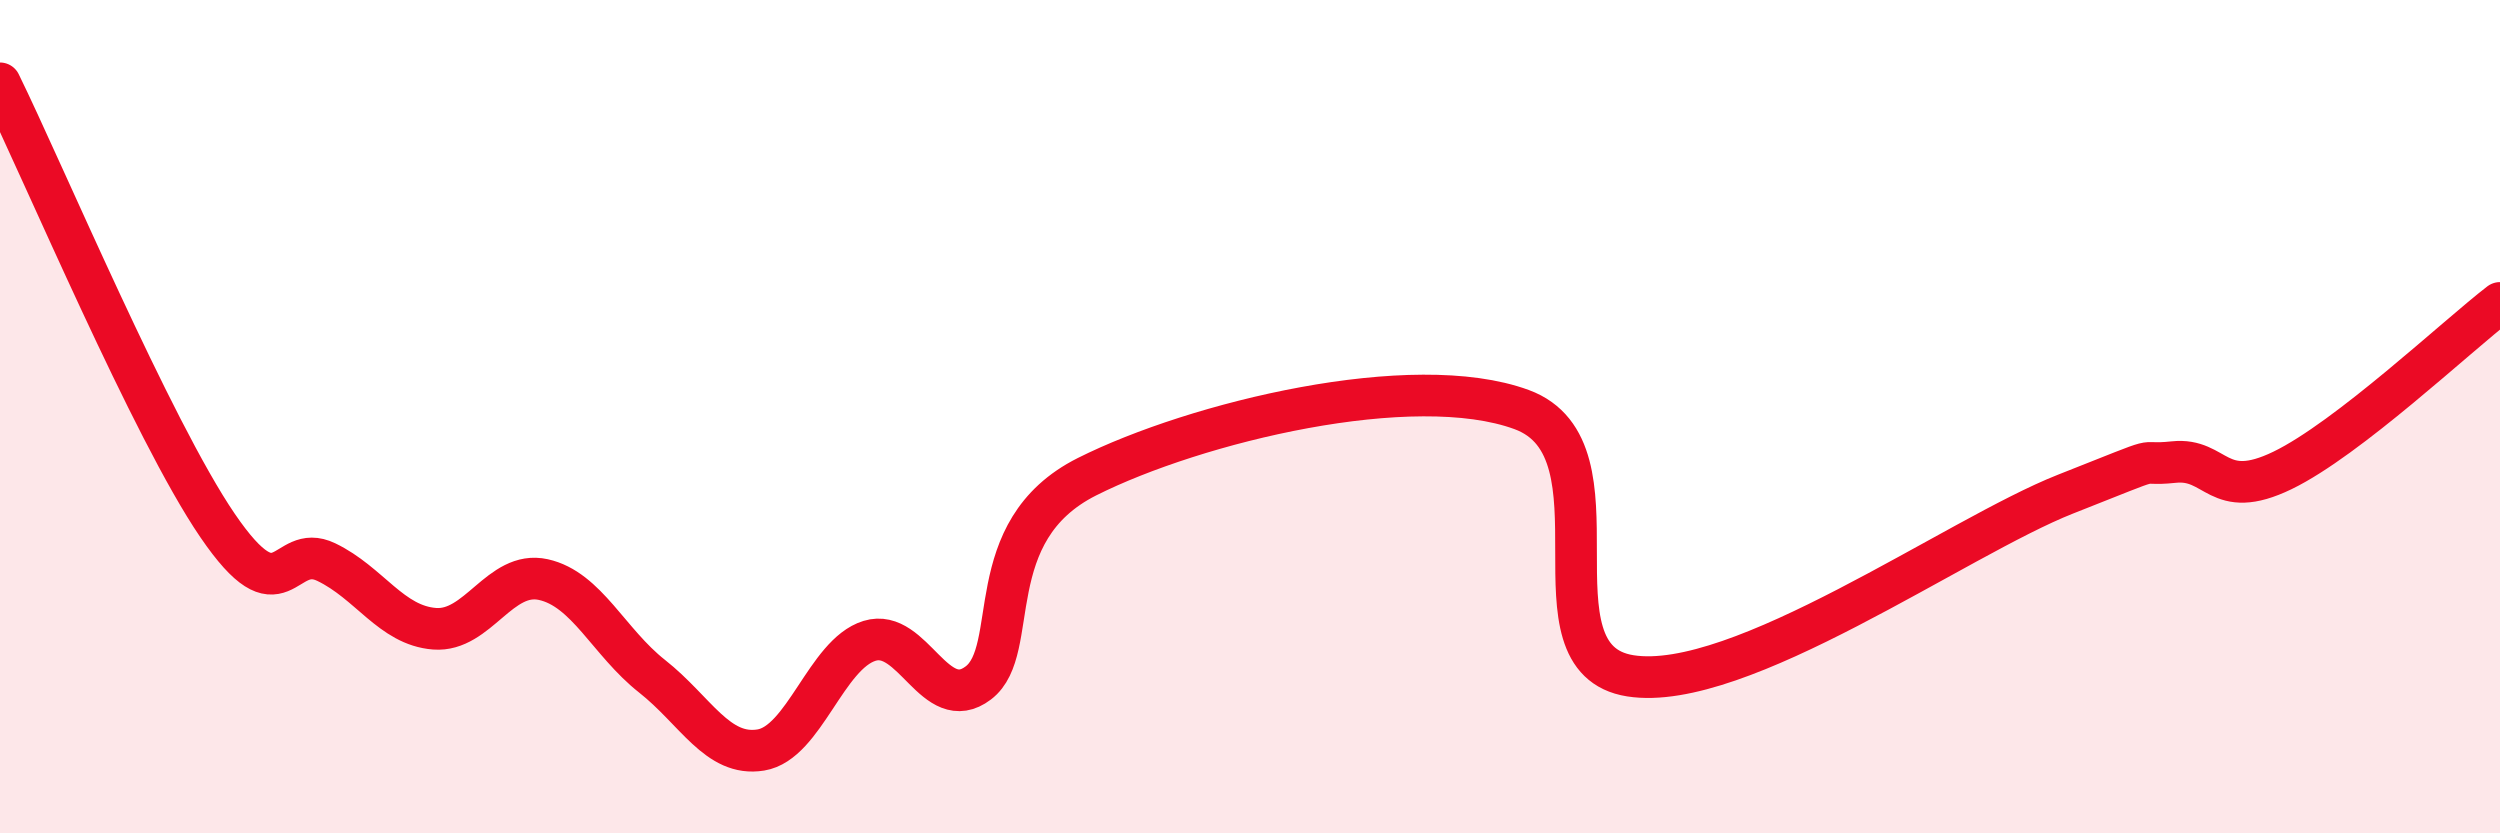
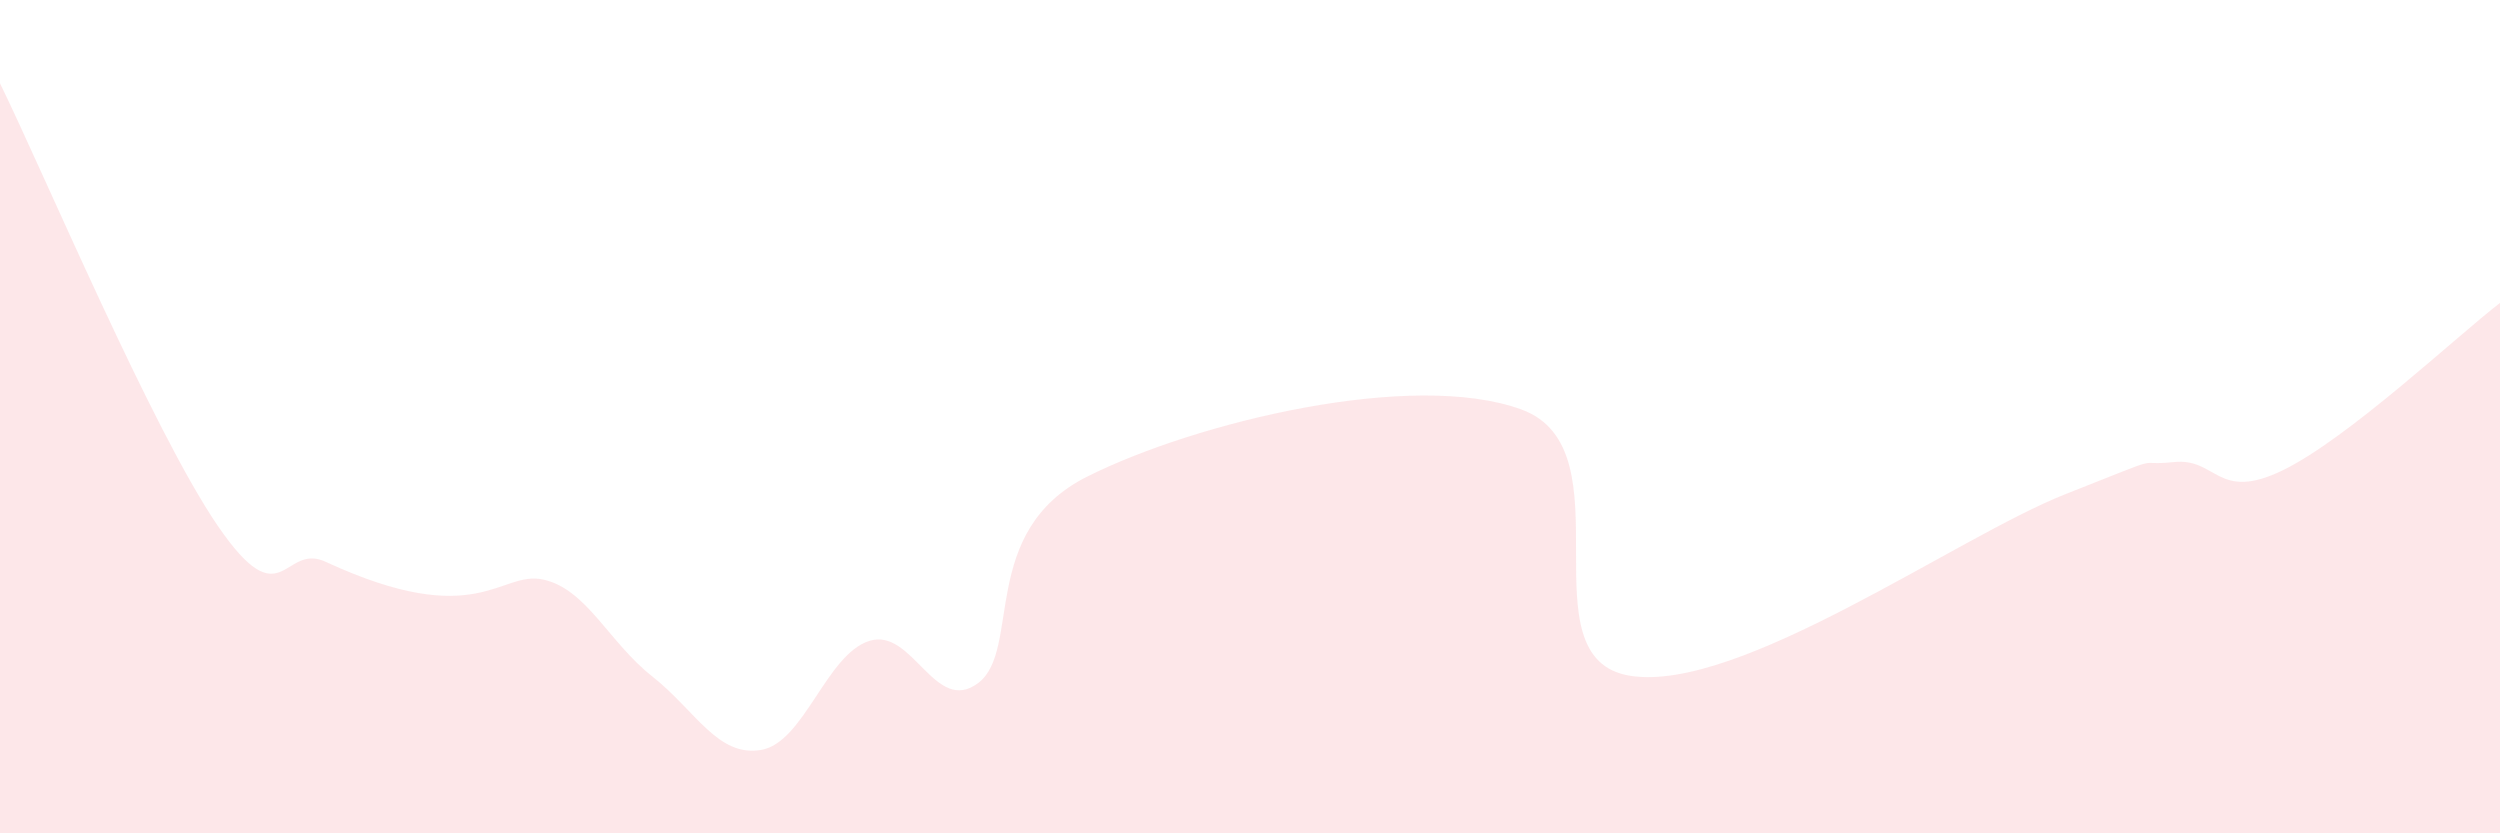
<svg xmlns="http://www.w3.org/2000/svg" width="60" height="20" viewBox="0 0 60 20">
-   <path d="M 0,2 C 1.04,4.12 3.65,10.31 5.22,12.61 C 6.79,14.91 6.79,12.99 7.83,13.49 C 8.87,13.99 9.39,15.01 10.43,15.09 C 11.47,15.17 12,13.68 13.04,13.91 C 14.08,14.14 14.61,15.41 15.65,16.23 C 16.69,17.05 17.22,18.17 18.26,18 C 19.3,17.83 19.83,15.7 20.87,15.38 C 21.91,15.06 22.44,17.18 23.48,16.39 C 24.52,15.6 23.48,12.75 26.09,11.44 C 28.7,10.13 33.91,8.87 36.52,9.83 C 39.13,10.79 36.52,15.81 39.13,16.22 C 41.74,16.63 46.96,12.89 49.57,11.86 C 52.18,10.83 51.13,11.2 52.17,11.09 C 53.21,10.98 53.21,12.05 54.78,11.29 C 56.35,10.53 58.96,8.07 60,7.27L60 20L0 20Z" fill="#EB0A25" opacity="0.1" stroke-linecap="round" stroke-linejoin="round" />
-   <path d="M 0,2 C 1.04,4.12 3.65,10.31 5.22,12.61 C 6.79,14.91 6.79,12.99 7.83,13.49 C 8.87,13.99 9.39,15.01 10.43,15.09 C 11.47,15.17 12,13.68 13.04,13.91 C 14.08,14.14 14.61,15.41 15.65,16.23 C 16.69,17.05 17.22,18.17 18.26,18 C 19.3,17.83 19.83,15.7 20.87,15.38 C 21.91,15.06 22.44,17.18 23.48,16.39 C 24.52,15.6 23.48,12.75 26.09,11.44 C 28.7,10.13 33.91,8.87 36.52,9.83 C 39.13,10.79 36.52,15.81 39.13,16.22 C 41.74,16.63 46.96,12.89 49.57,11.86 C 52.18,10.83 51.13,11.2 52.17,11.09 C 53.21,10.98 53.21,12.05 54.78,11.29 C 56.35,10.53 58.96,8.07 60,7.27" stroke="#EB0A25" stroke-width="1" fill="none" stroke-linecap="round" stroke-linejoin="round" />
+   <path d="M 0,2 C 1.04,4.12 3.65,10.31 5.22,12.61 C 6.79,14.91 6.79,12.99 7.83,13.49 C 11.47,15.17 12,13.68 13.04,13.91 C 14.08,14.14 14.61,15.41 15.65,16.23 C 16.69,17.05 17.22,18.17 18.26,18 C 19.3,17.83 19.83,15.7 20.87,15.38 C 21.91,15.06 22.44,17.18 23.48,16.39 C 24.52,15.6 23.48,12.75 26.09,11.44 C 28.7,10.13 33.91,8.87 36.52,9.83 C 39.13,10.79 36.52,15.81 39.13,16.22 C 41.74,16.63 46.96,12.89 49.57,11.86 C 52.18,10.83 51.13,11.2 52.17,11.09 C 53.21,10.98 53.21,12.05 54.78,11.29 C 56.35,10.53 58.96,8.07 60,7.27L60 20L0 20Z" fill="#EB0A25" opacity="0.1" stroke-linecap="round" stroke-linejoin="round" />
</svg>